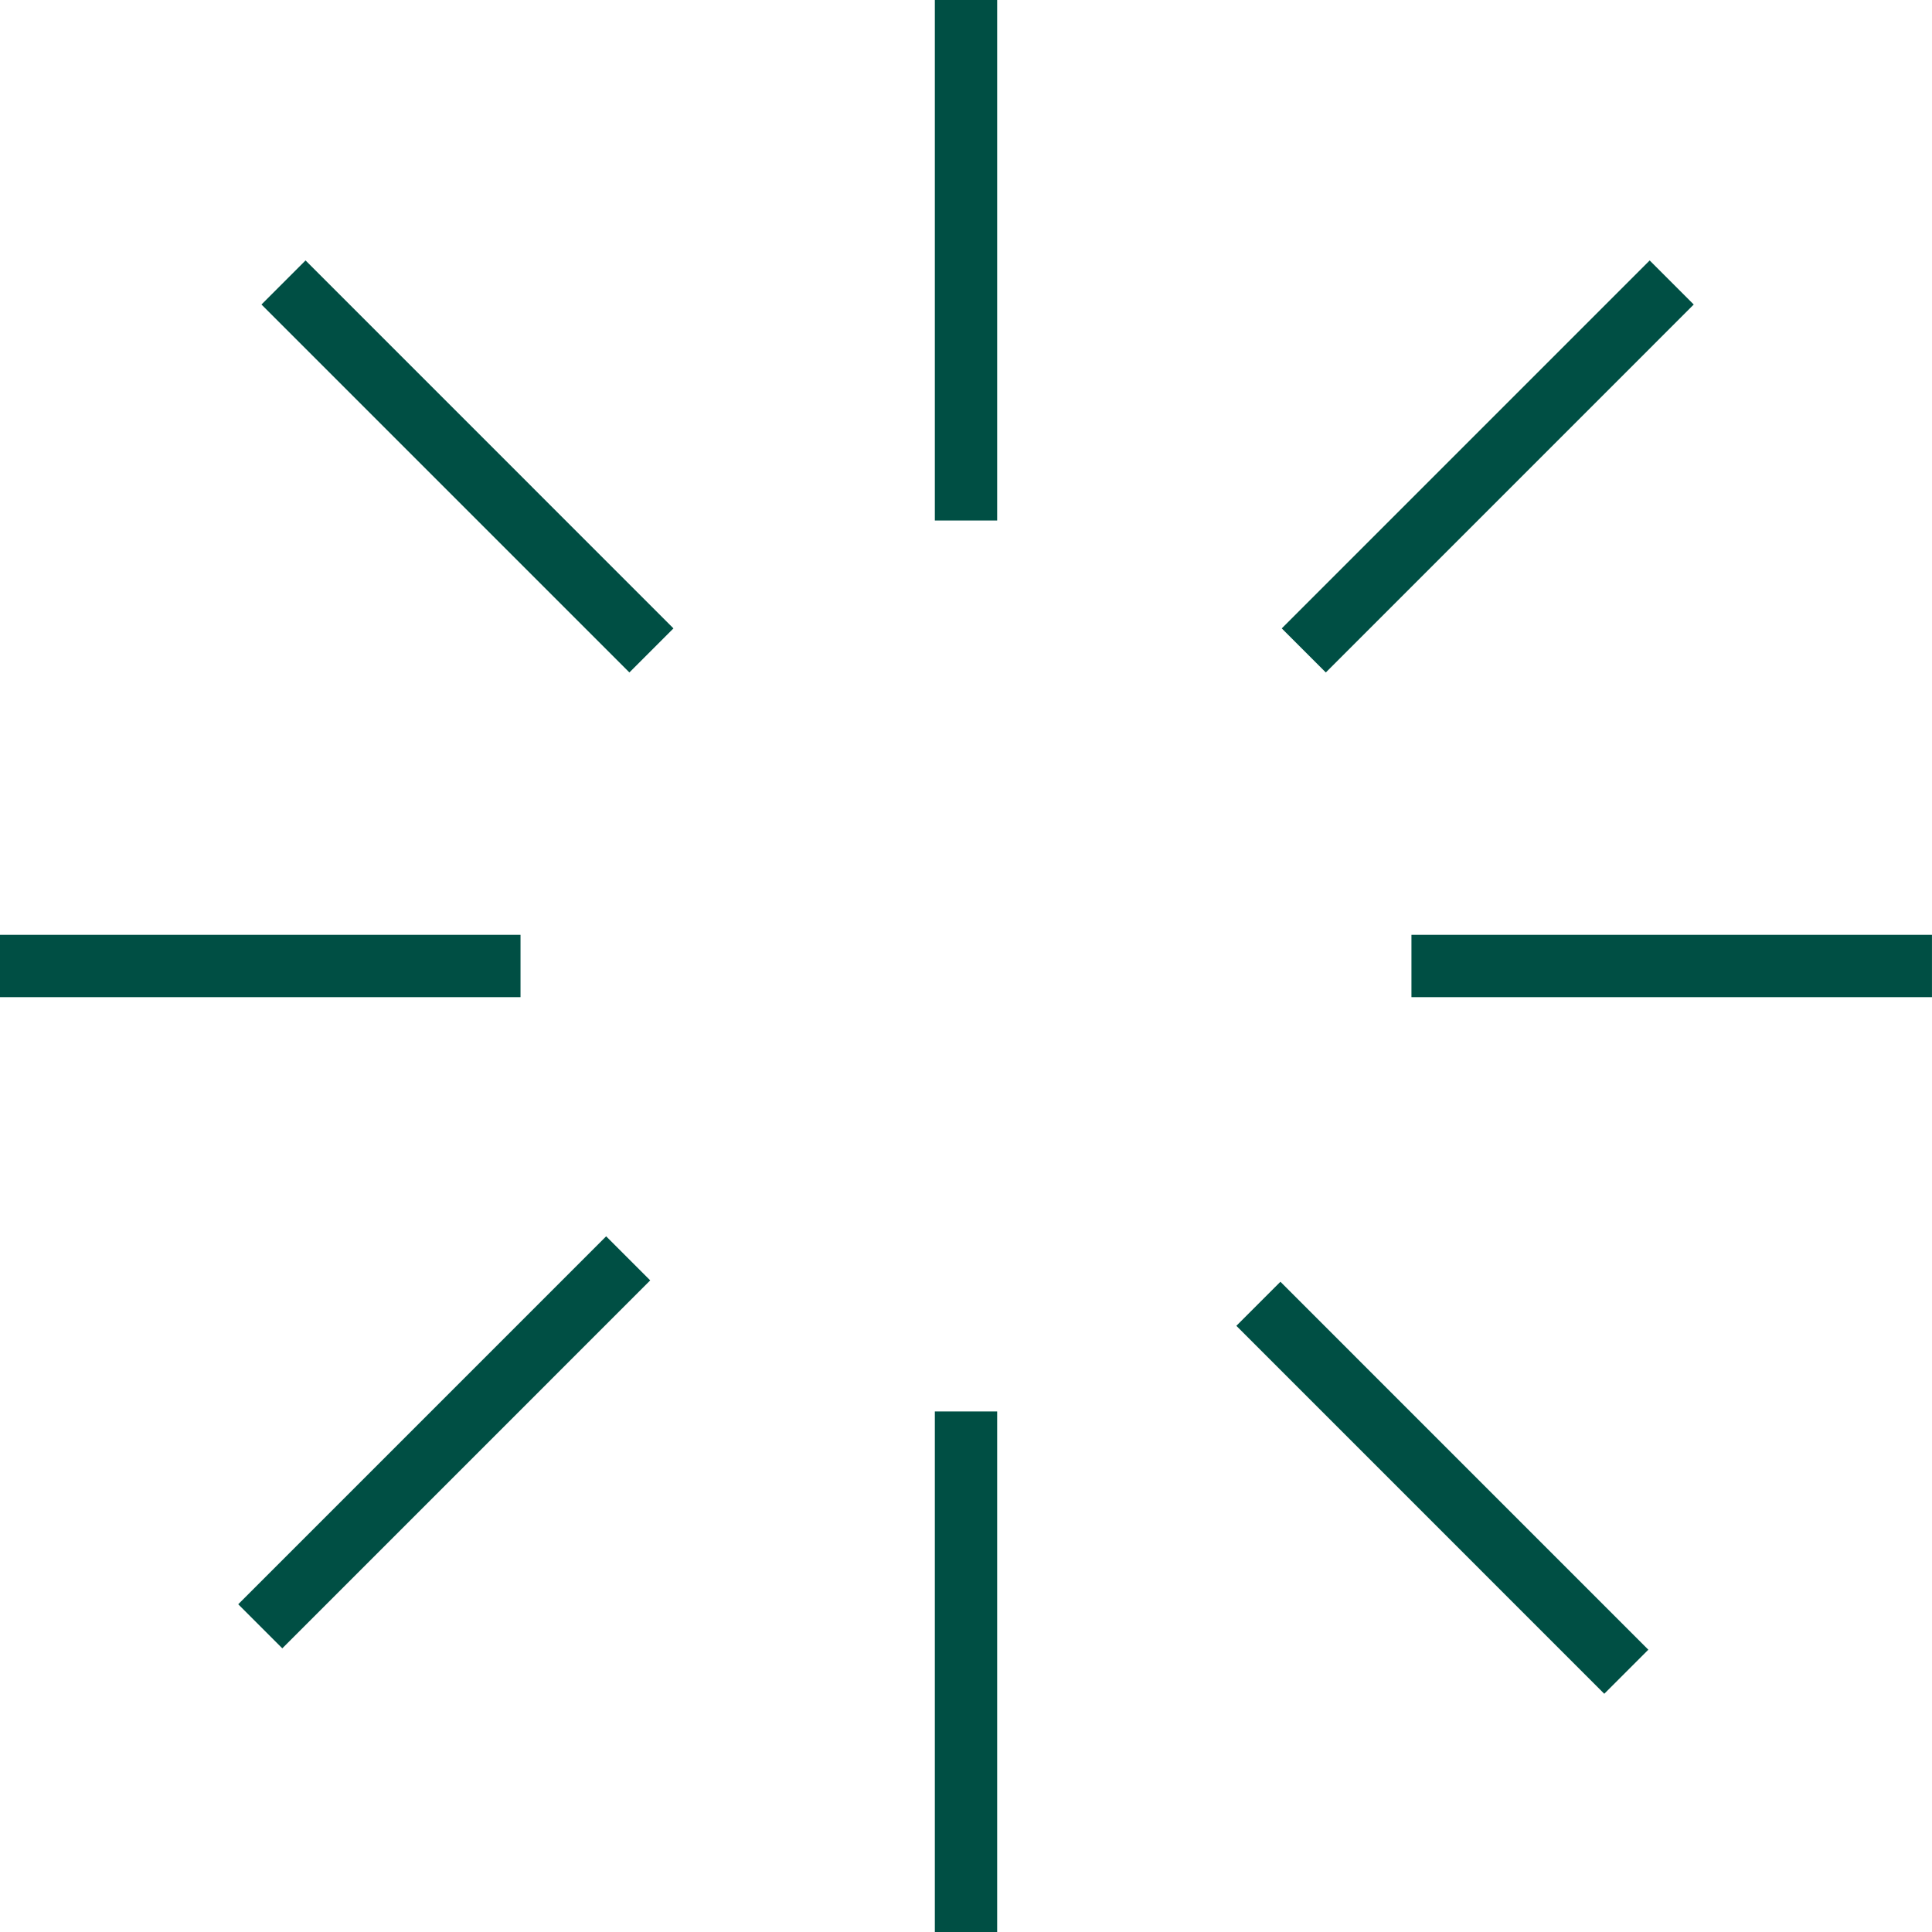
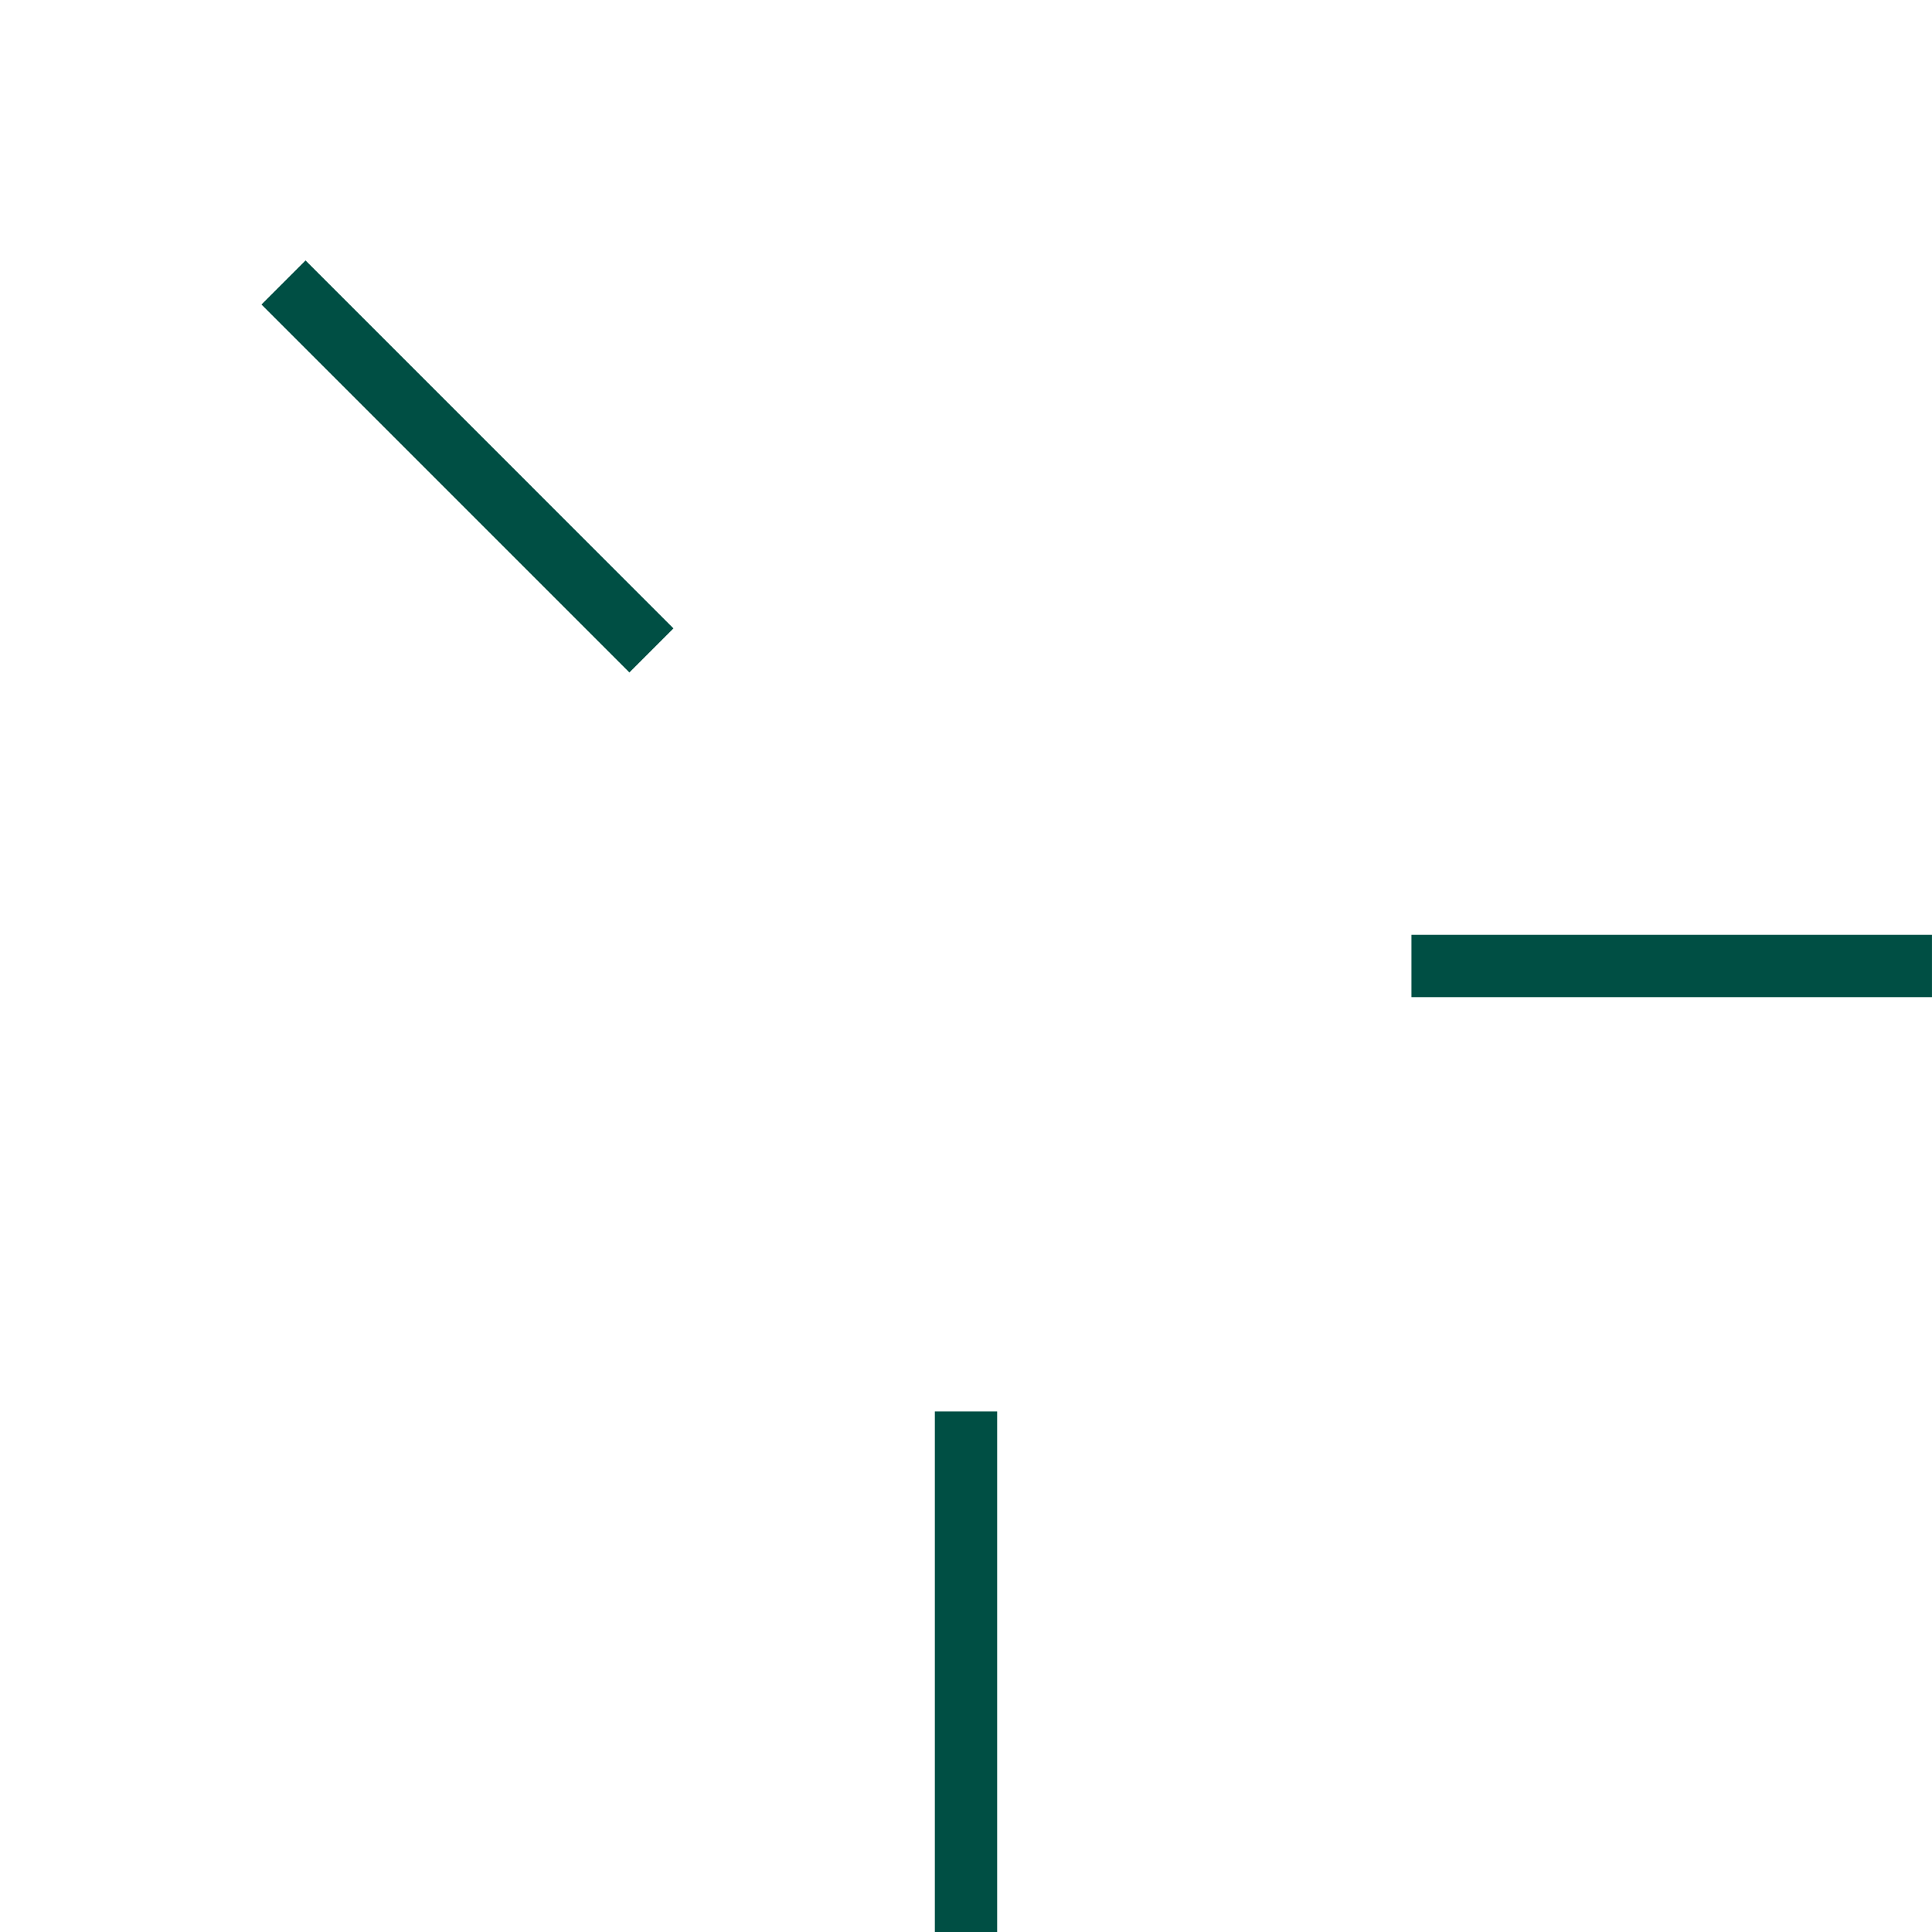
<svg xmlns="http://www.w3.org/2000/svg" width="62" height="62" viewBox="0 0 62 62" fill="none">
  <g clip-path="url(#clip0_398_2710)">
-     <path d="M53.647 9.065L41.84 20.873" stroke="#004F44" stroke-width="2" stroke-miterlimit="10" />
-     <path d="M52.19 53.648L40.383 41.84" stroke="#004F44" stroke-width="2" stroke-miterlimit="10" />
    <path d="M9.098 9.065L20.905 20.873" stroke="#004F44" stroke-width="2" stroke-miterlimit="10" />
-     <path d="M8.352 52.19L20.159 40.382" stroke="#004F44" stroke-width="2" stroke-miterlimit="10" />
    <path d="M61.999 31H45.295" stroke="#004F44" stroke-width="2" stroke-miterlimit="10" />
    <path d="M31 62V45.295" stroke="#004F44" stroke-width="2" stroke-miterlimit="10" />
-     <path d="M31 0V16.704" stroke="#004F44" stroke-width="2" stroke-miterlimit="10" />
-     <path d="M0 31H16.704" stroke="#004F44" stroke-width="2" stroke-miterlimit="10" />
  </g>
  <defs>
    <clipPath id="clip0_398_2710">
      <rect width="62" height="62" fill="white" />
    </clipPath>
  </defs>
</svg>